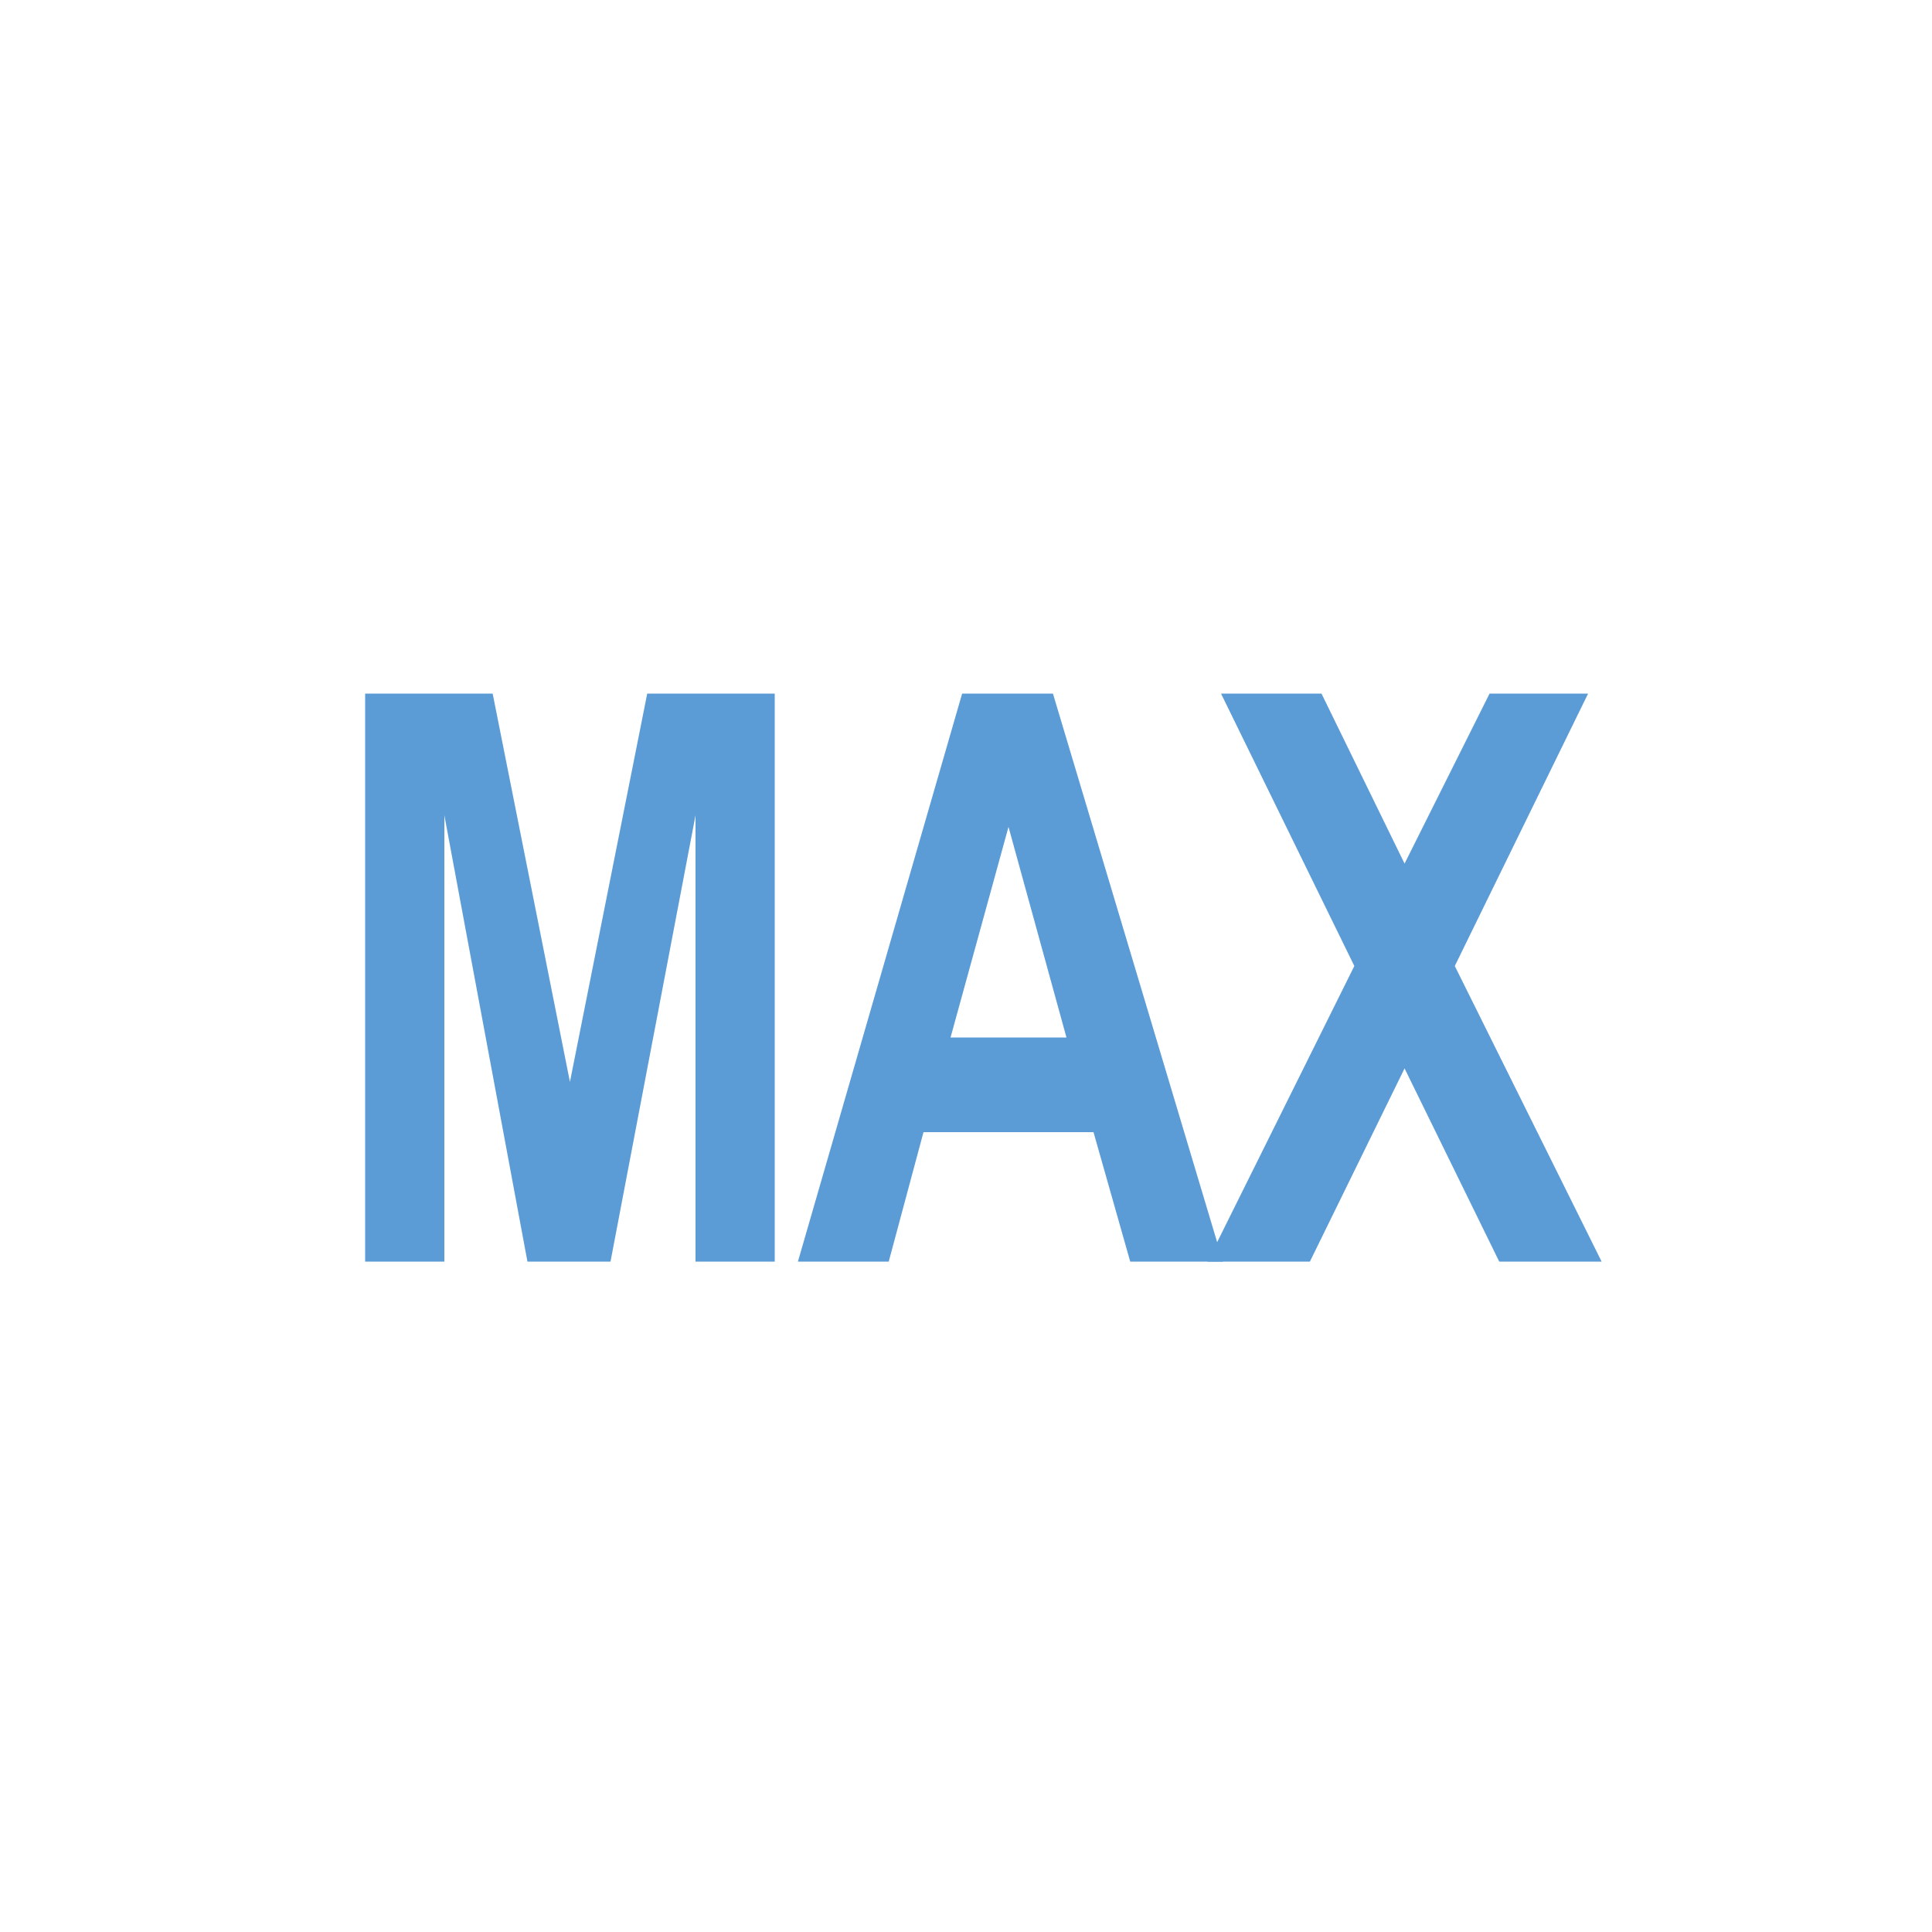
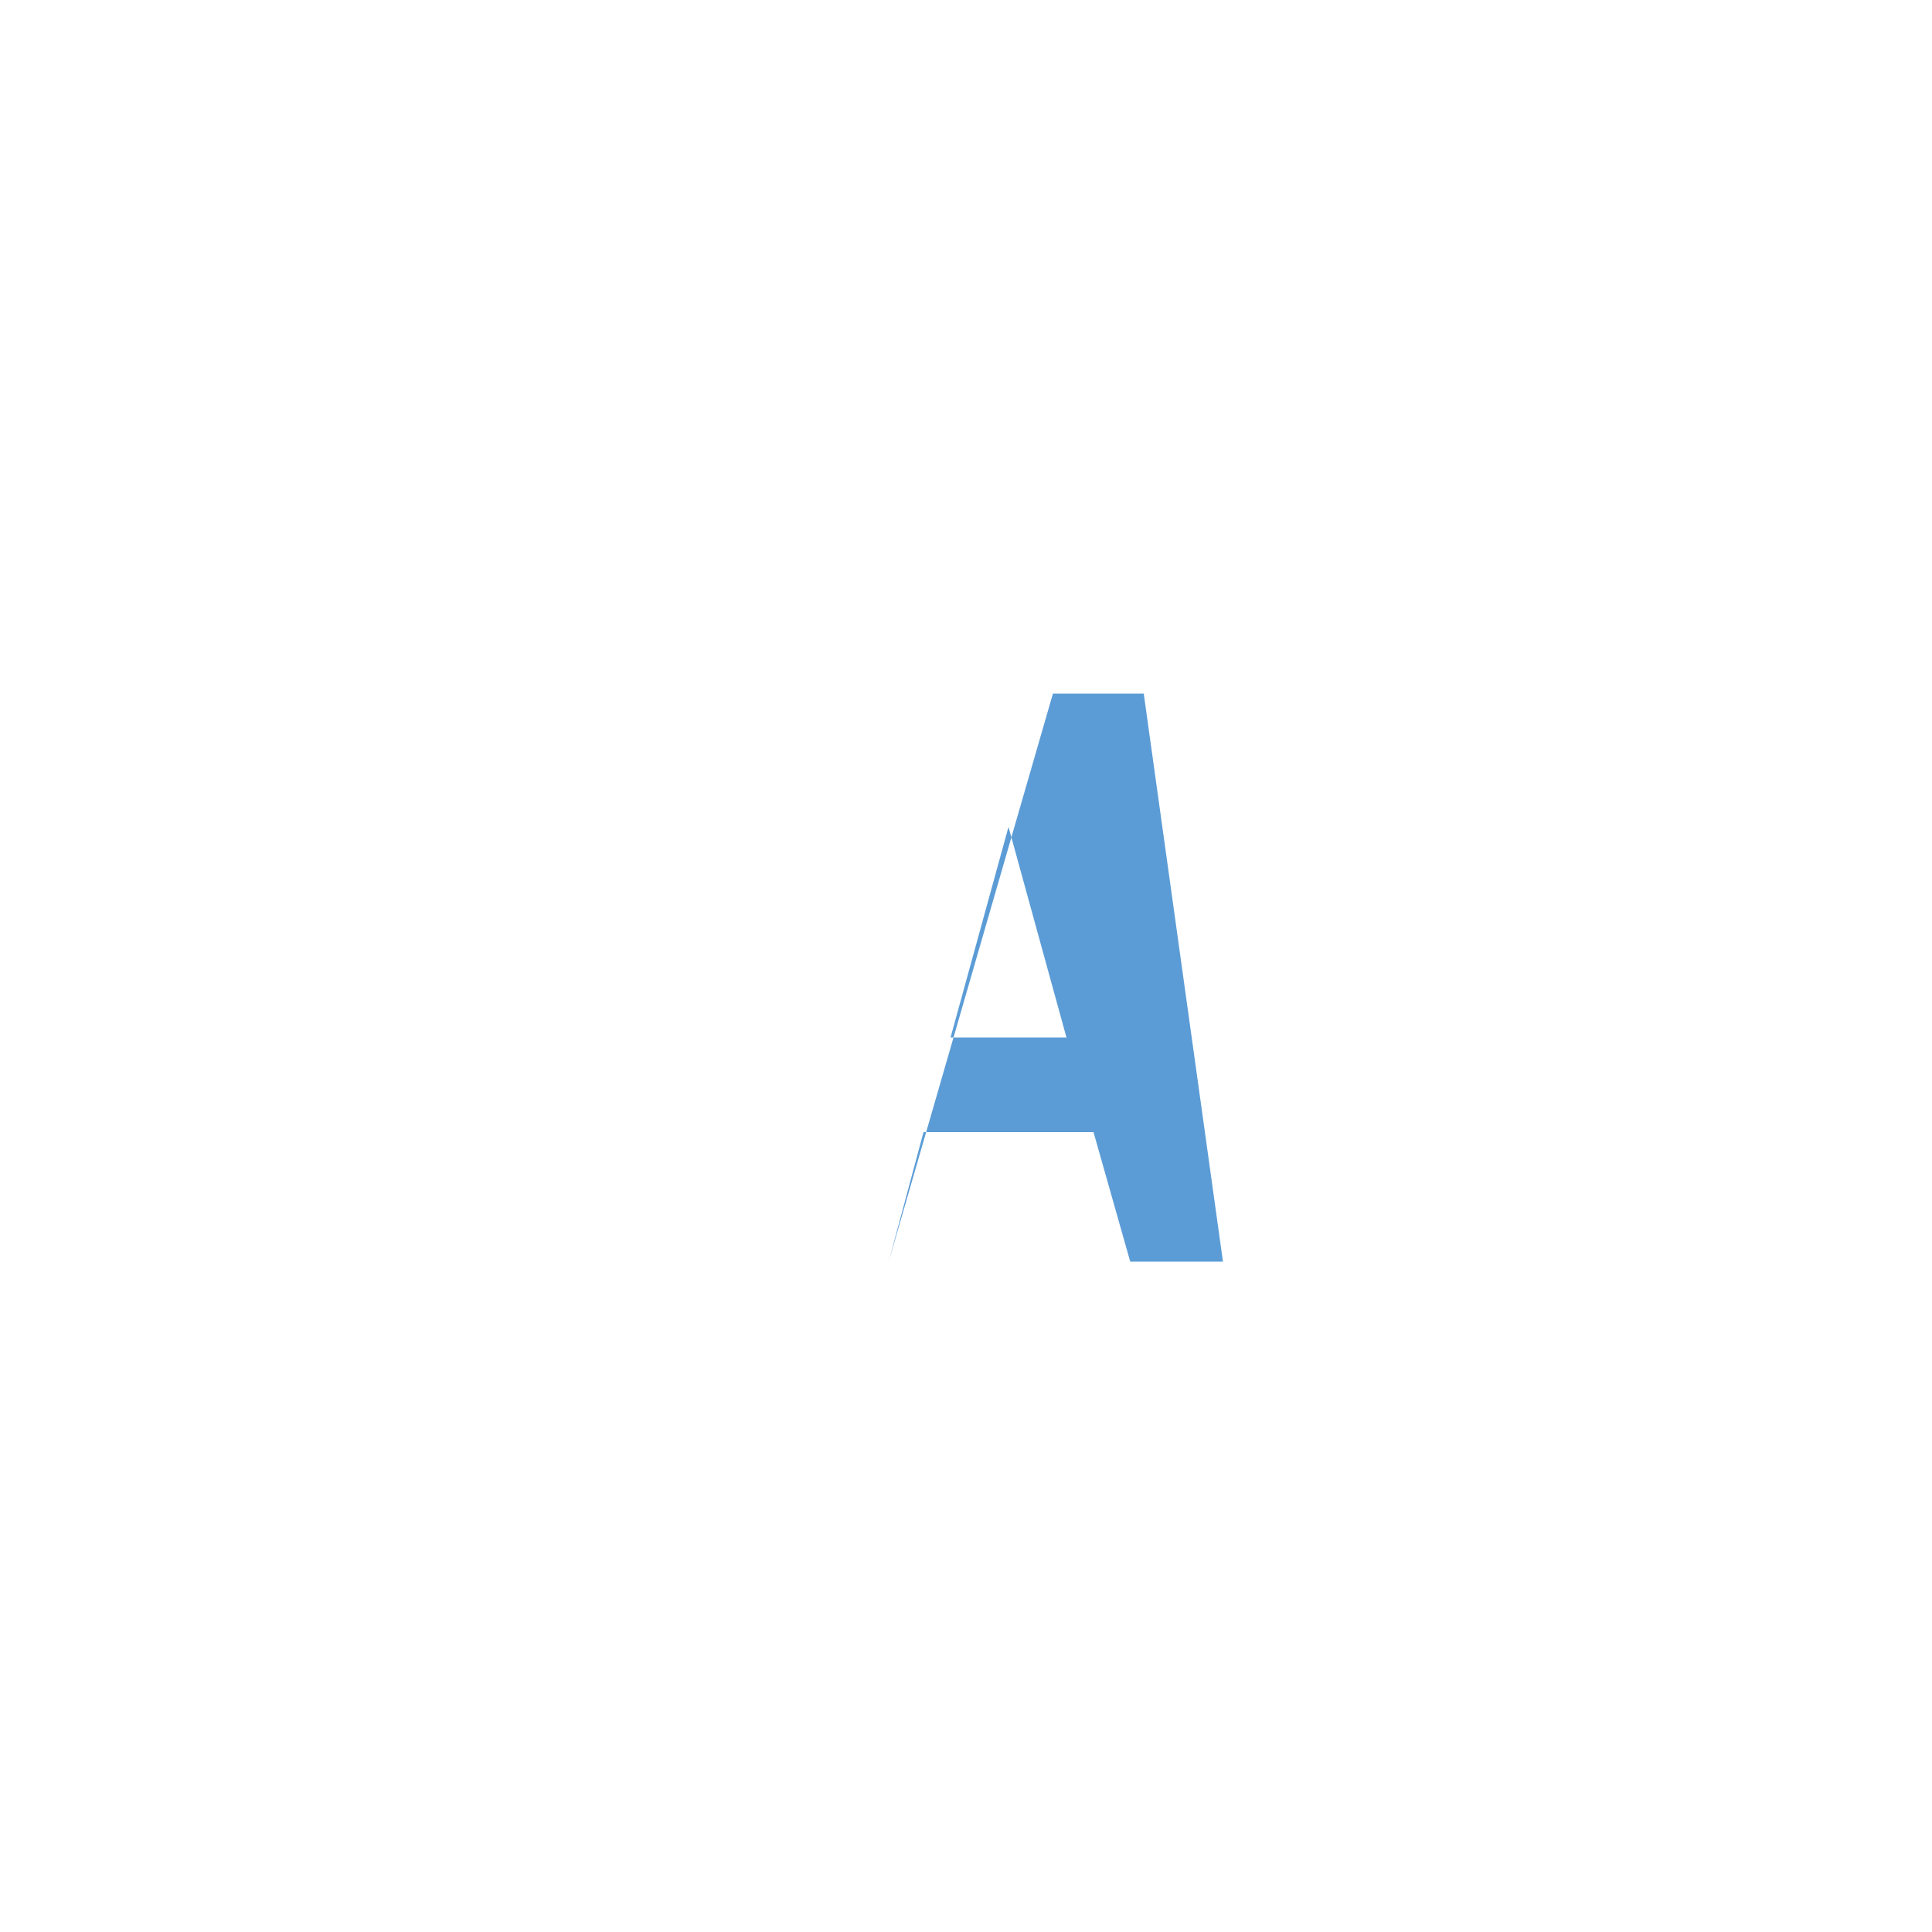
<svg xmlns="http://www.w3.org/2000/svg" version="1.1" id="Warstwa_1" x="0px" y="0px" viewBox="0 0 100 100" style="enable-background:new 0 0 100 100;" xml:space="preserve">
  <style type="text/css">
	.st0{fill:#5B9CD6;}
	.st1{fill:none;stroke:#5B9CD6;stroke-width:2.5;stroke-miterlimit:10;}
</style>
  <g>
-     <path class="st0" d="M18.9,65.3V35.9h6.6l4,20.1l4-20.1h6.6v29.4H36V42.2l-4.4,23.1h-4.3l-4.3-23.1v23.1H18.9z" />
-     <path class="st0" d="M63.3,65.3h-4.8l-1.9-6.7h-8.8L46,65.3h-4.7l8.5-29.4h4.7L63.3,65.3z M55.2,53.7l-3-10.9l-3,10.9H55.2z" />
-     <path class="st0" d="M62.5,65.3L70.1,50l-6.9-14.1h5.2l4.3,8.8l4.4-8.8h5.1L75.3,50l7.6,15.3h-5.3l-4.9-10l-4.9,10H62.5z" />
+     <path class="st0" d="M63.3,65.3h-4.8l-1.9-6.7h-8.8L46,65.3l8.5-29.4h4.7L63.3,65.3z M55.2,53.7l-3-10.9l-3,10.9H55.2z" />
  </g>
</svg>